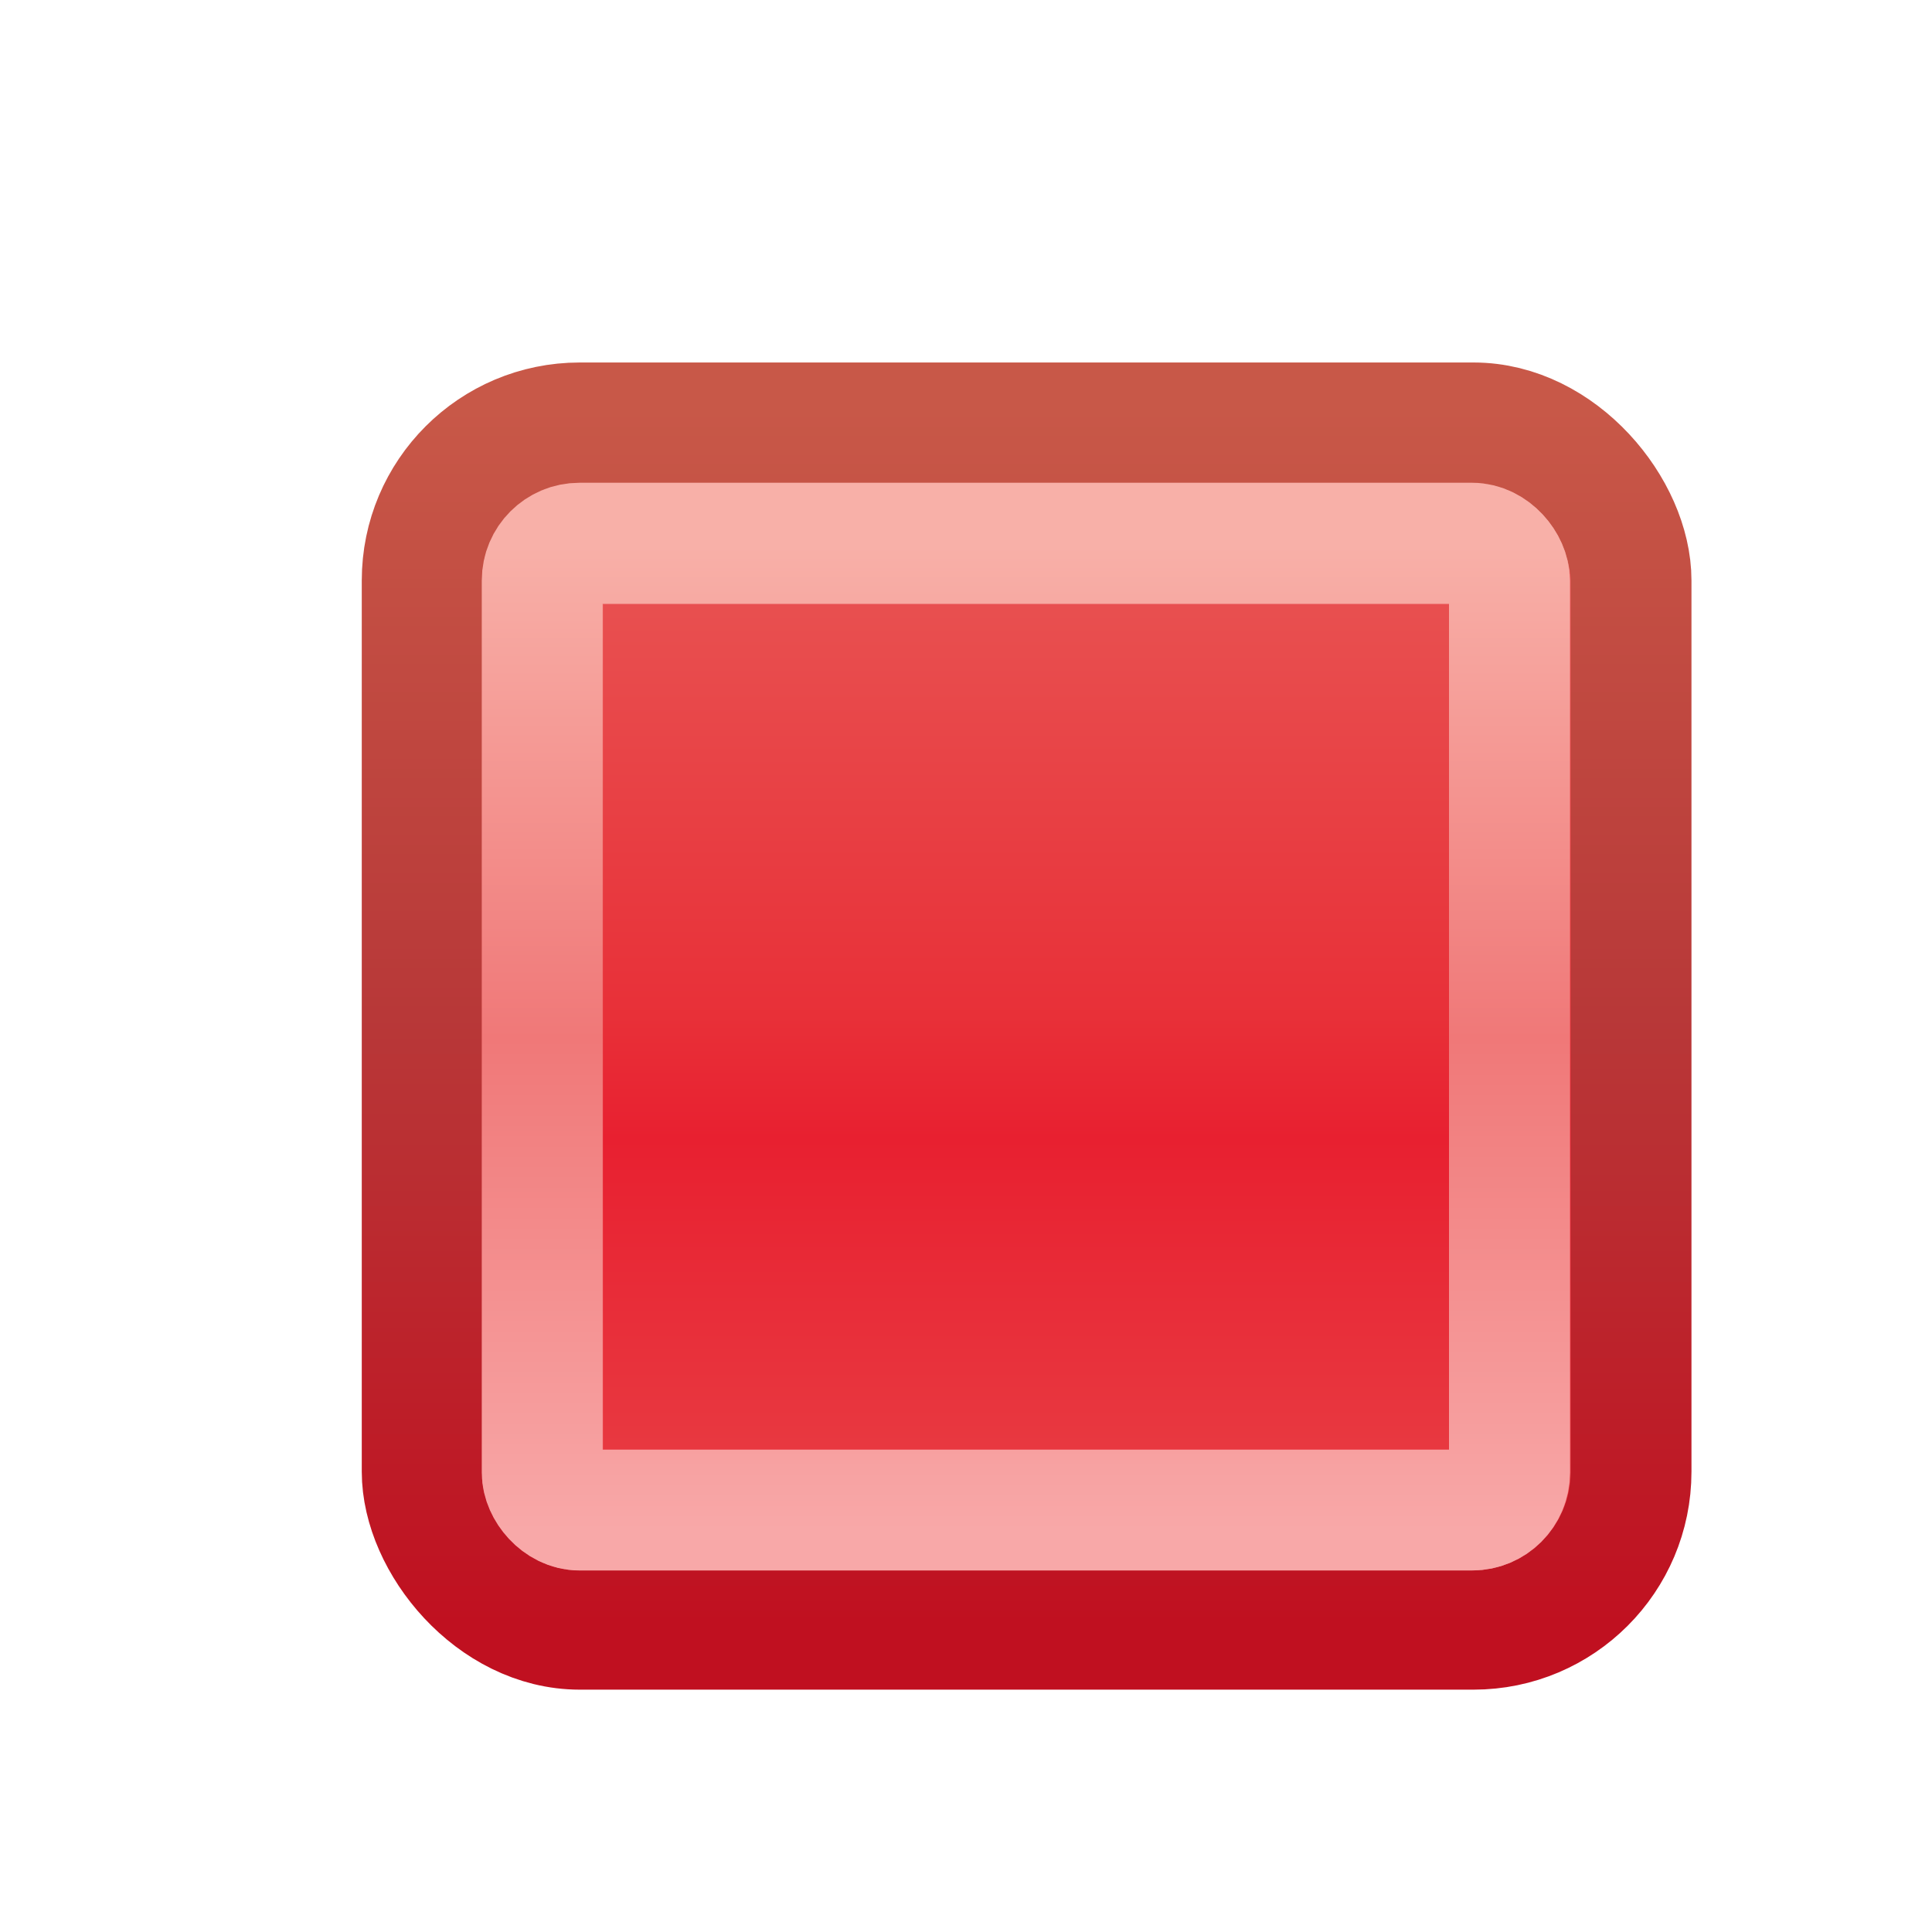
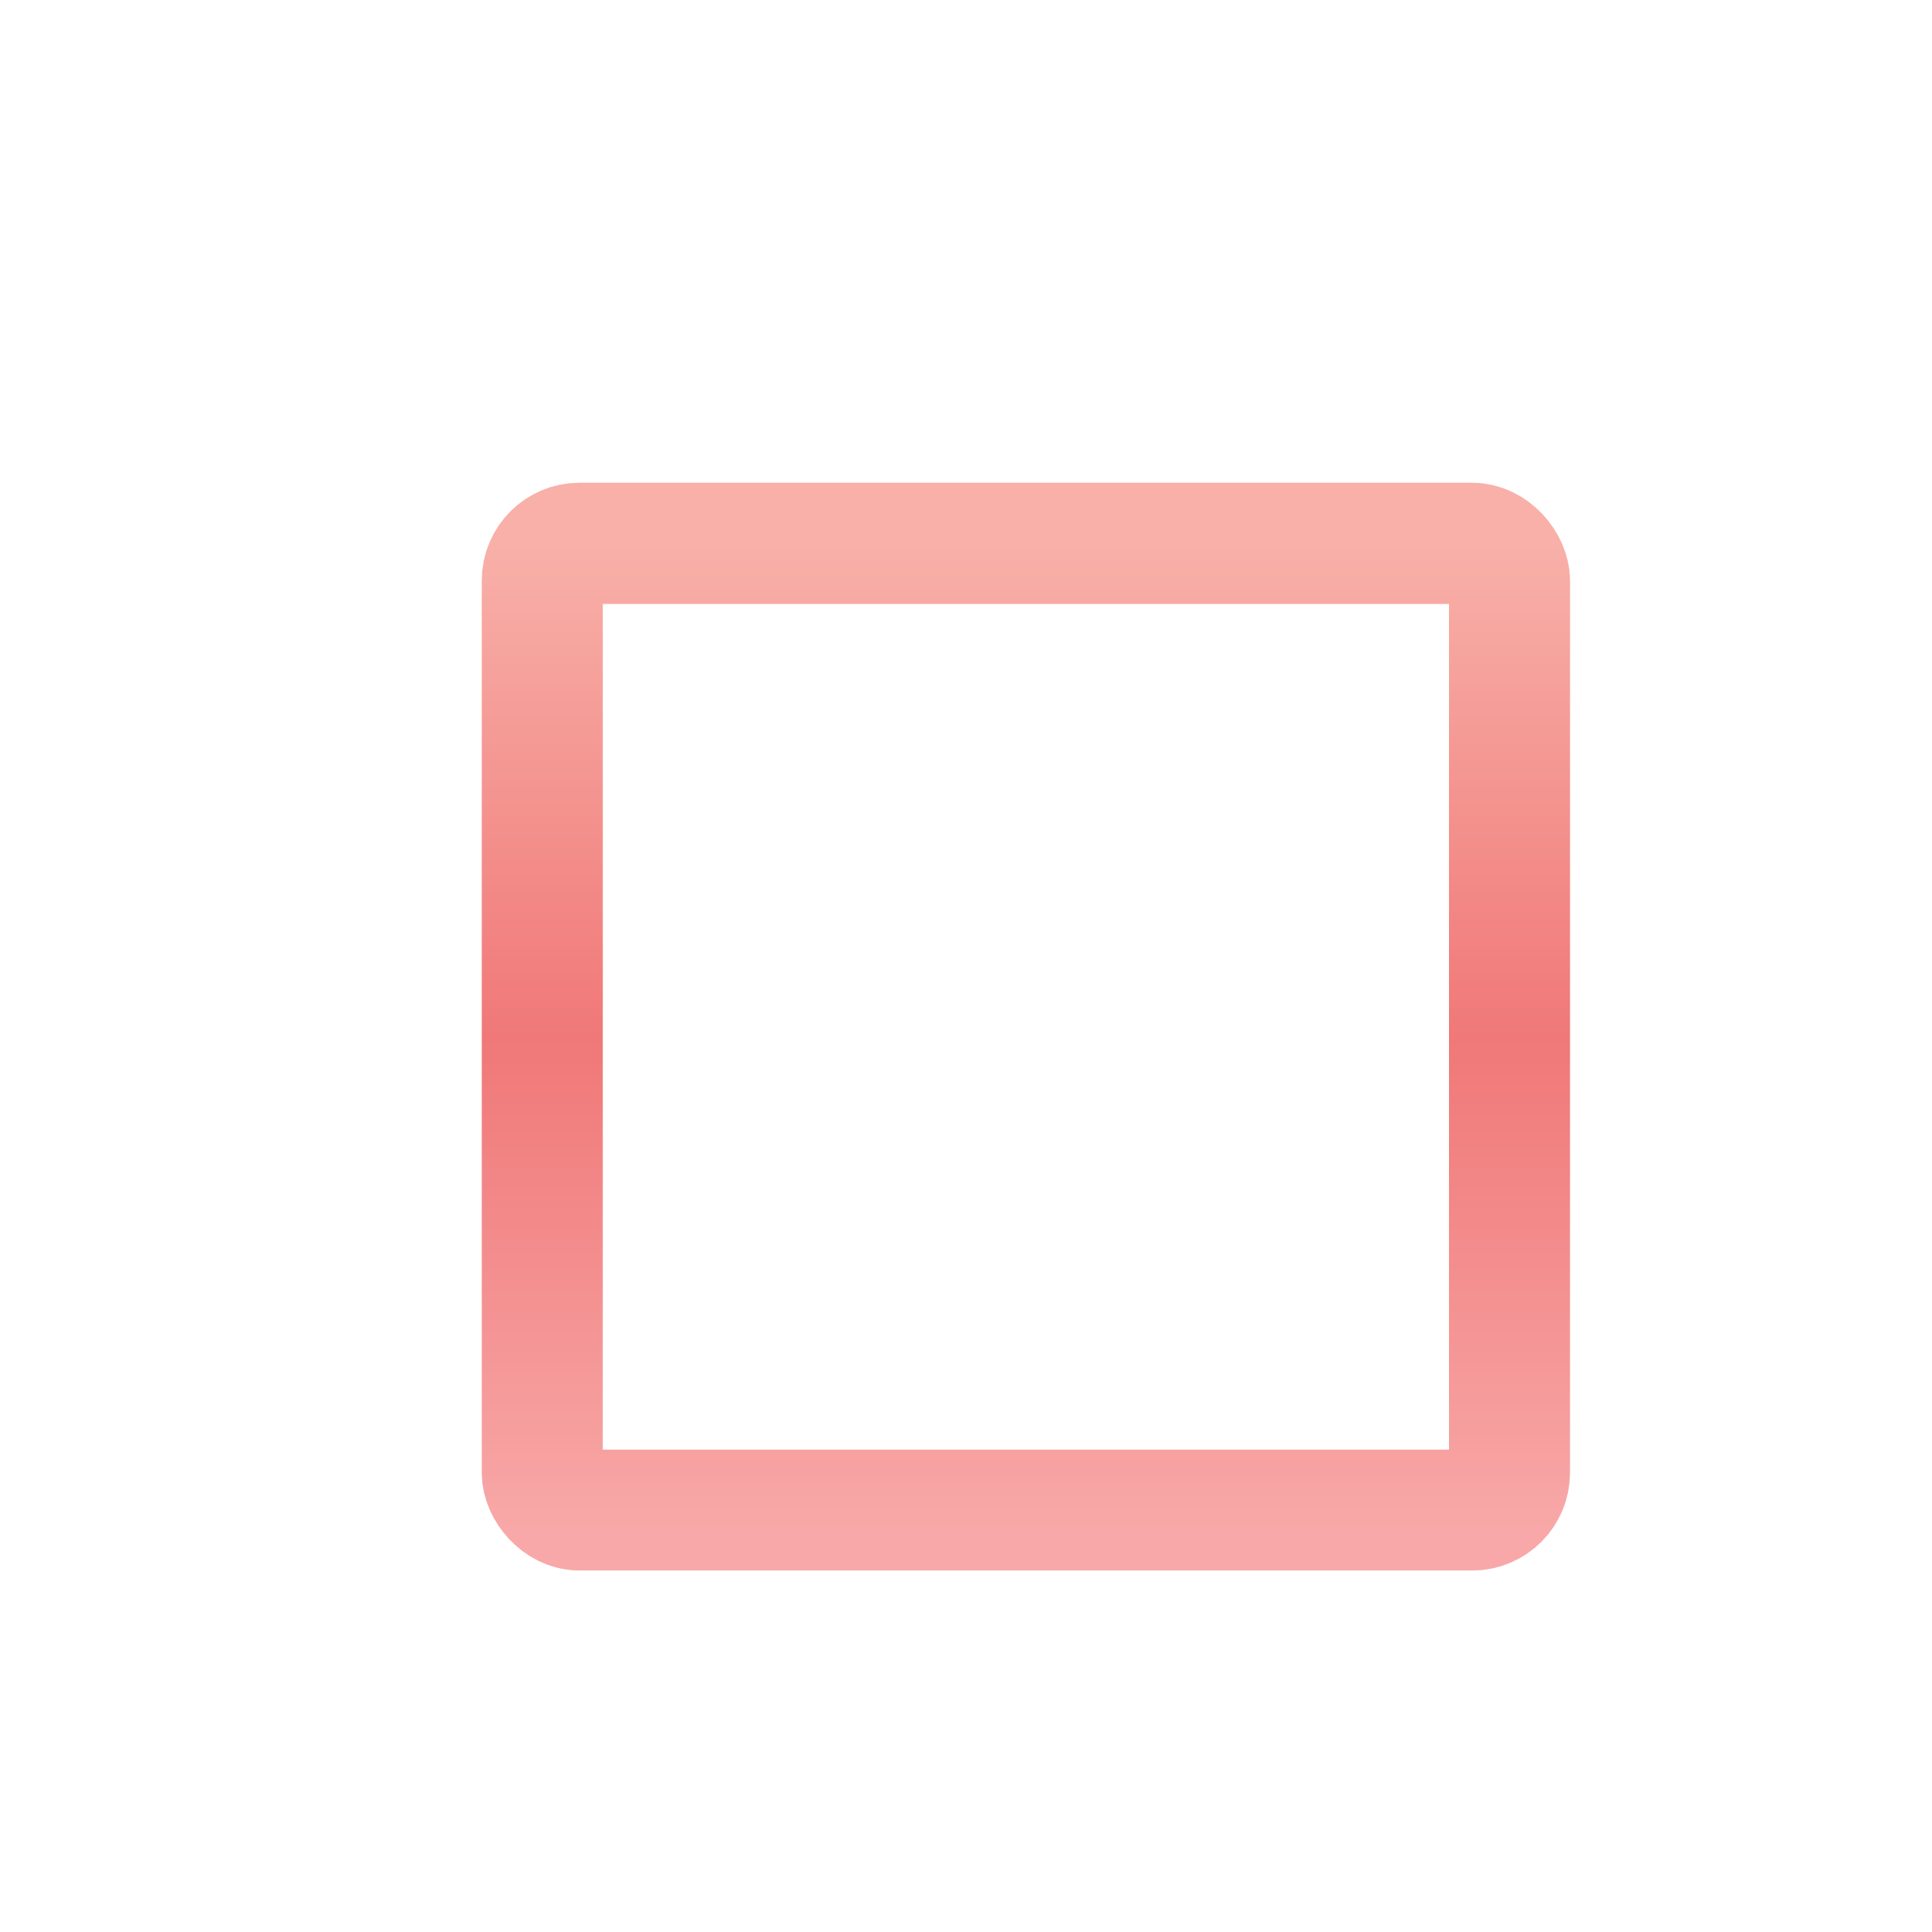
<svg xmlns="http://www.w3.org/2000/svg" xmlns:xlink="http://www.w3.org/1999/xlink" width="16" height="16">
  <defs>
    <linearGradient id="d">
      <stop offset="0" stop-color="#c01020" />
      <stop offset=".5" stop-color="#b83838" />
      <stop offset="1" stop-color="#c85848" />
    </linearGradient>
    <linearGradient id="b">
      <stop offset="0" stop-color="#e85050" />
      <stop offset=".494" stop-color="#e83038" />
      <stop offset=".638" stop-color="#e82030" />
      <stop offset="1" stop-color="#e83840" />
    </linearGradient>
    <linearGradient id="c">
      <stop offset="0" stop-color="#f8b0a8" />
      <stop offset=".5" stop-color="#f07878" />
      <stop offset="1" stop-color="#f8a8a8" />
    </linearGradient>
    <linearGradient xlink:href="#a" id="g" x1="7.501" x2="7.501" y1="1040.394" y2="1048.31" gradientTransform="translate(.398 .199)" gradientUnits="userSpaceOnUse" />
    <linearGradient id="a">
      <stop offset="0" stop-color="#f8b0a8" />
      <stop offset=".5" stop-color="#f07878" />
      <stop offset="1" stop-color="#f8a8a8" />
    </linearGradient>
    <linearGradient xlink:href="#b" id="e" x1="8.22" x2="8.22" y1="1041.12" y2="1048.116" gradientTransform="translate(.398 .199)" gradientUnits="userSpaceOnUse" />
    <linearGradient xlink:href="#c" id="h" x1="18.277" x2="18.277" y1="4.524" y2="12.679" gradientTransform="translate(-10 1036.362)" gradientUnits="userSpaceOnUse" />
    <linearGradient xlink:href="#d" id="f" x1="15.821" x2="15.821" y1="1049.8" y2="1039.735" gradientTransform="translate(-10)" gradientUnits="userSpaceOnUse" />
  </defs>
  <g transform="translate(0 -1036.362)">
-     <rect width="10.012" height="9.991" x="3.496" y="1039.864" fill="url(#e)" stroke="url(#f)" color="#000" font-family="Sans" font-size="13.589" font-weight="400" letter-spacing="0" overflow="visible" rx="1.305" ry="1.305" style="line-height:125%;marker:none" word-spacing="0" />
    <rect width="8.01" height="8.002" x="4.493" y="1040.865" fill="none" stroke="url(#g)" stroke-opacity=".692" color="#000" font-family="Sans" font-size="13.589" font-weight="400" letter-spacing="0" overflow="visible" rx=".309" ry=".309" style="line-height:125%;marker:none" word-spacing="0" />
    <rect width="8.01" height="8.008" x="4.49" y="1040.86" fill="none" stroke="url(#h)" rx=".309" ry=".309" />
  </g>
</svg>